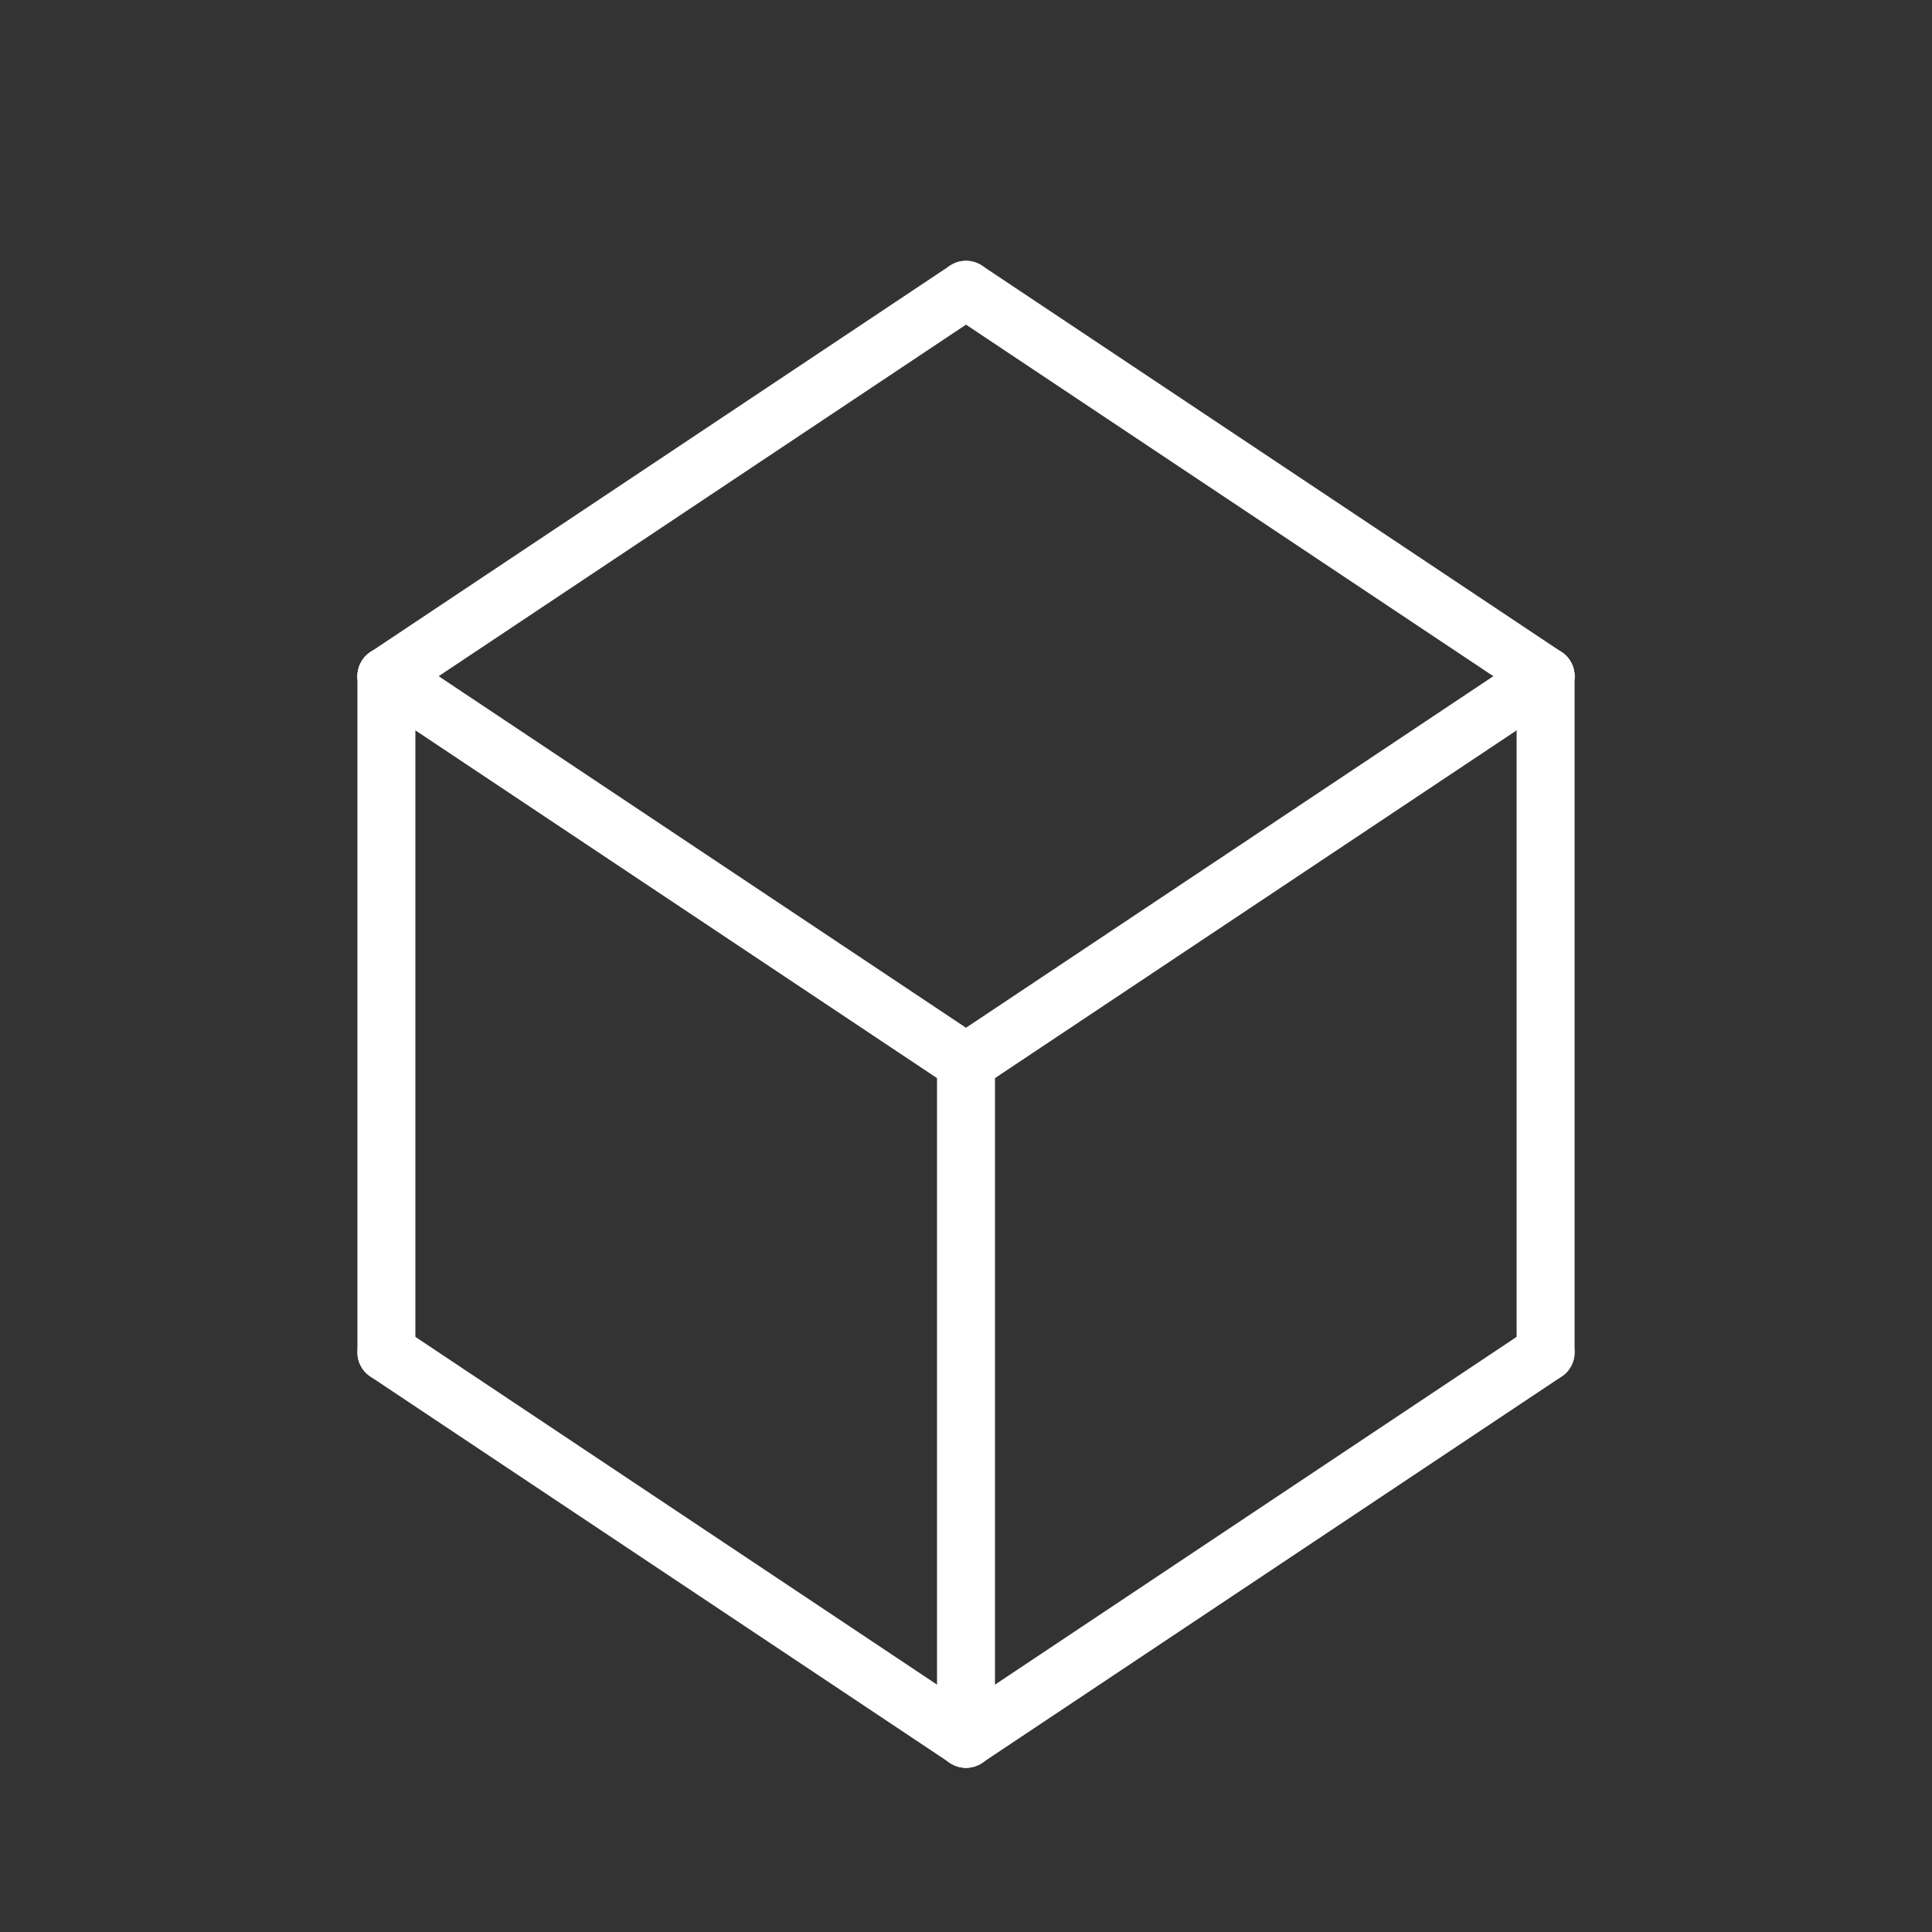
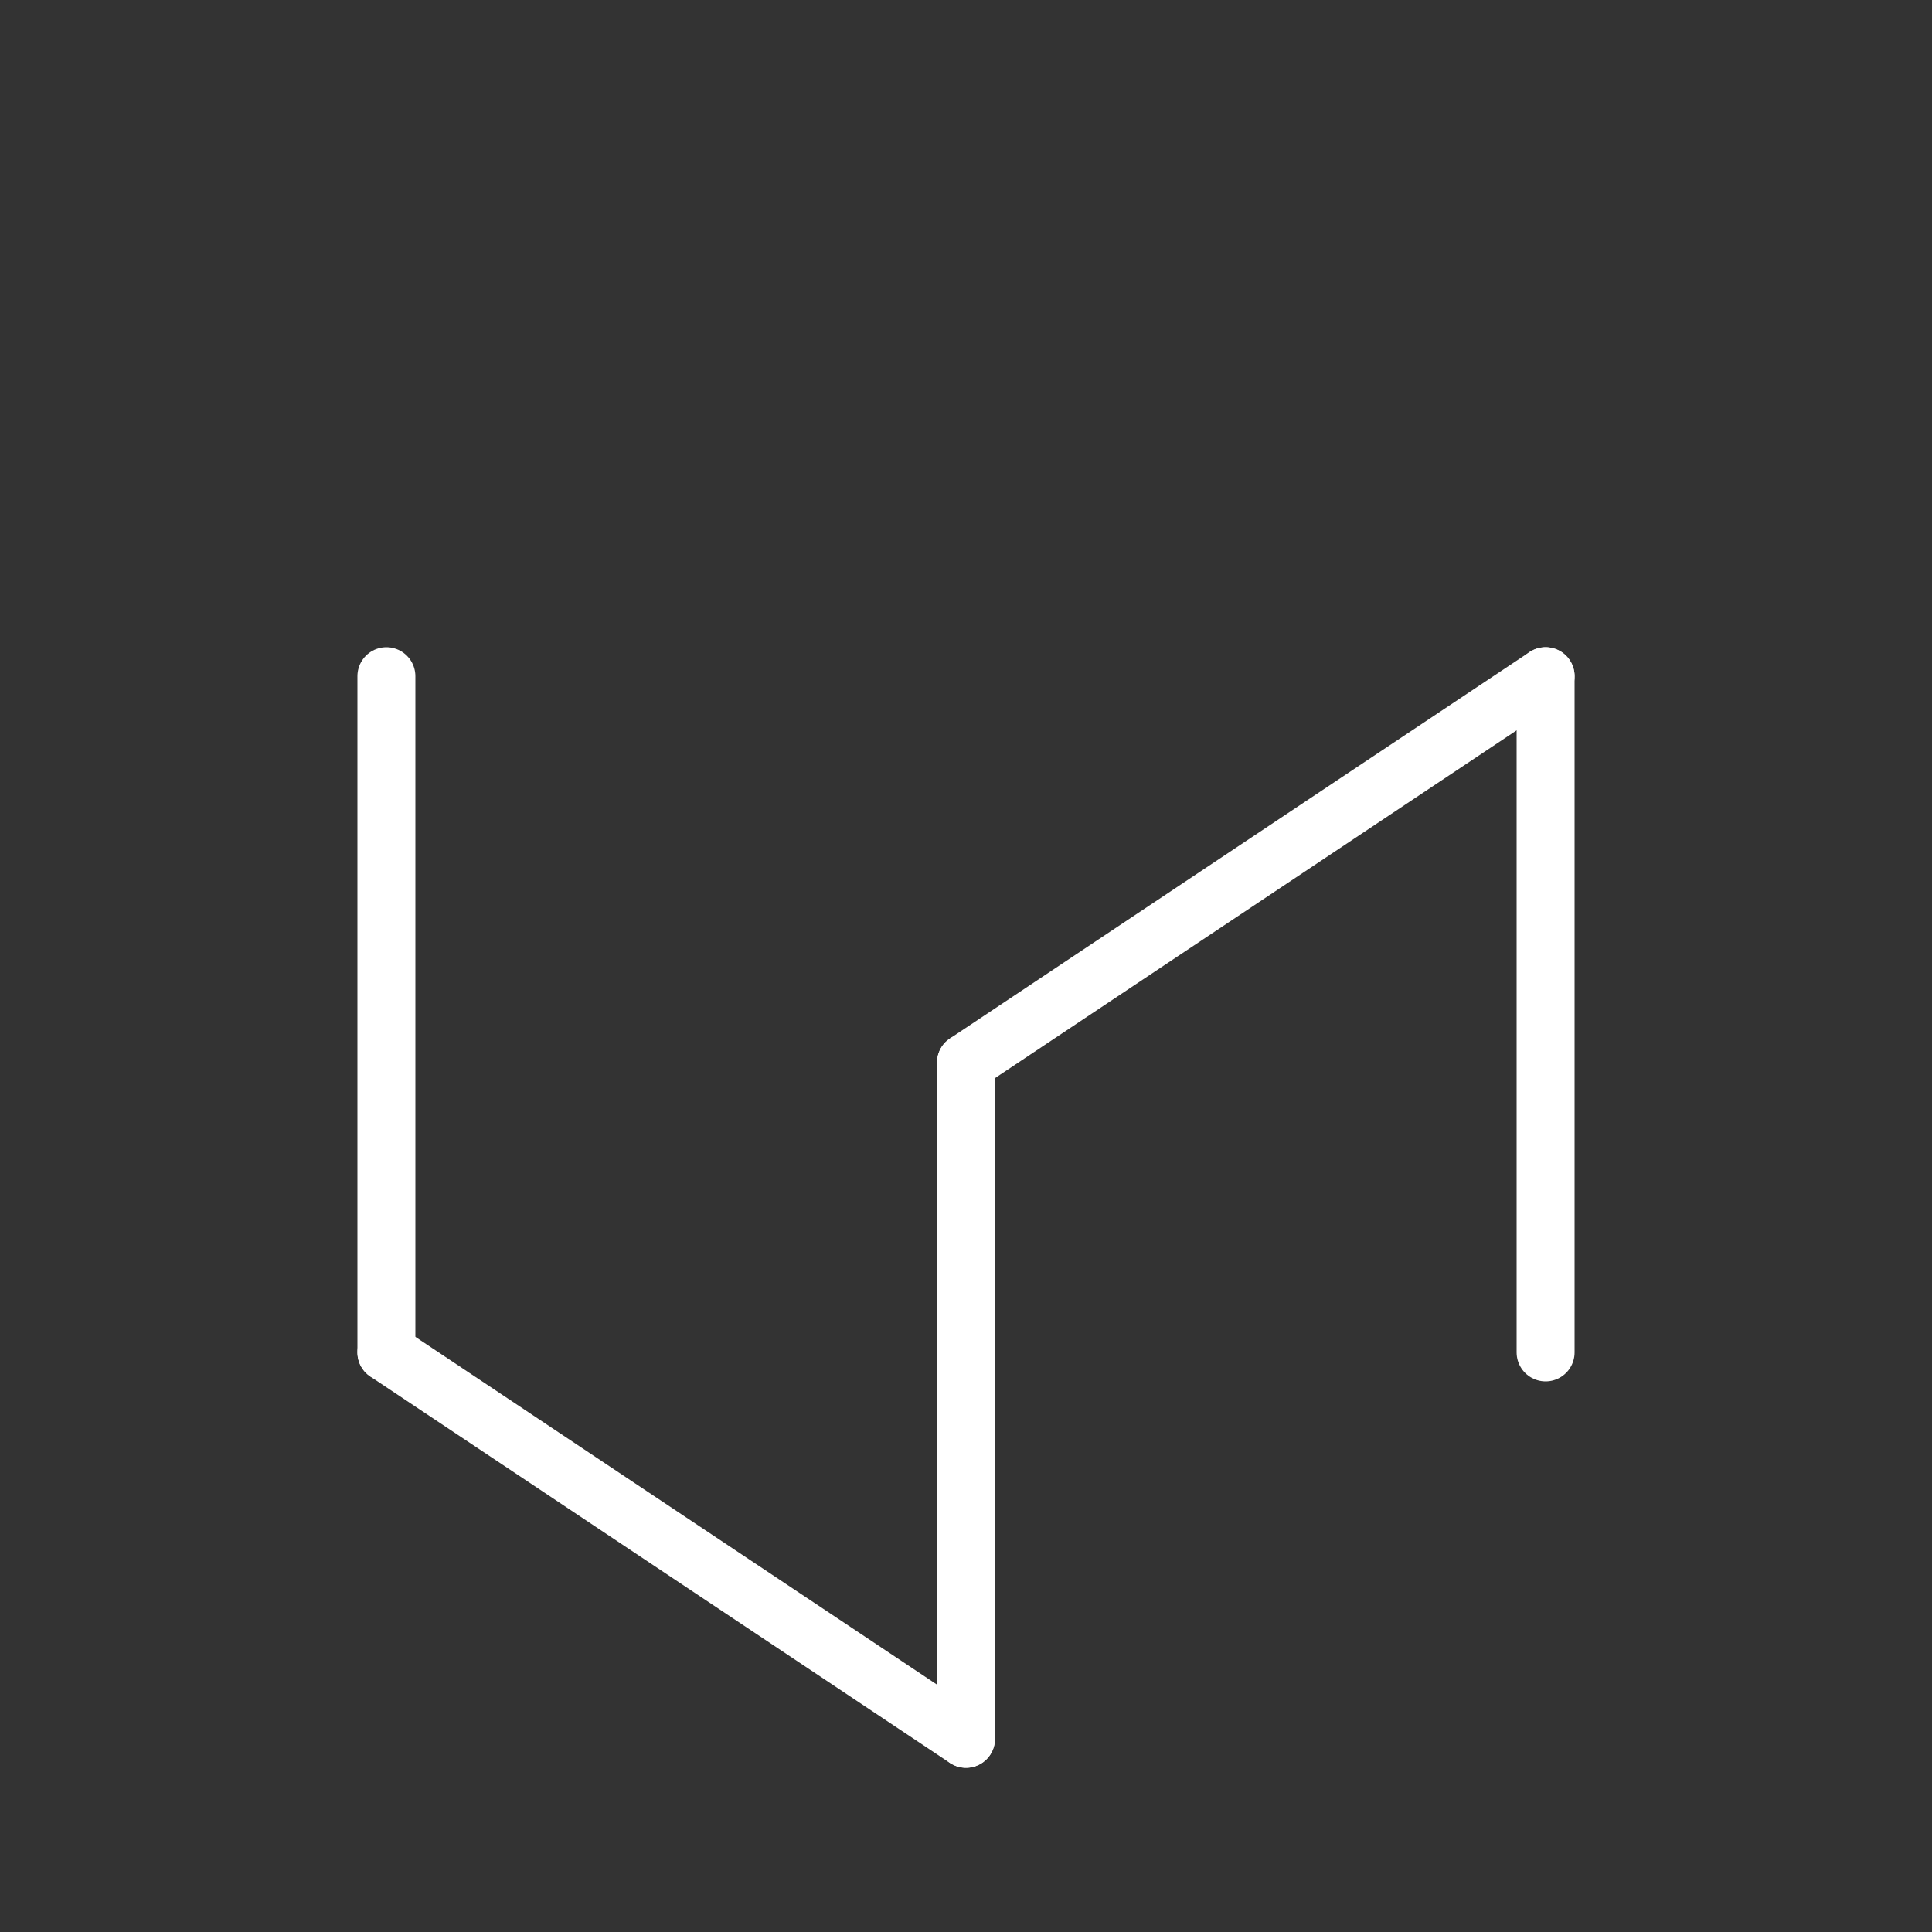
<svg xmlns="http://www.w3.org/2000/svg" width="150" height="150" viewBox="0 0 200 200">
  <rect x="0" y="0" width="200" height="200" fill="#333333" stroke="none" />
  <g stroke="white" stroke-width="6" stroke-linecap="round">
-     <line x1="100" y1="30" x2="40" y2="70" />
-     <line x1="100" y1="30" x2="160" y2="70" />
-     <line x1="40" y1="70" x2="100" y2="110" />
    <line x1="160" y1="70" x2="100" y2="110" />
    <line x1="40" y1="70" x2="40" y2="140" />
    <line x1="160" y1="70" x2="160" y2="140" />
    <line x1="100" y1="110" x2="100" y2="180" />
    <line x1="40" y1="140" x2="100" y2="180" />
-     <line x1="160" y1="140" x2="100" y2="180" />
  </g>
</svg>